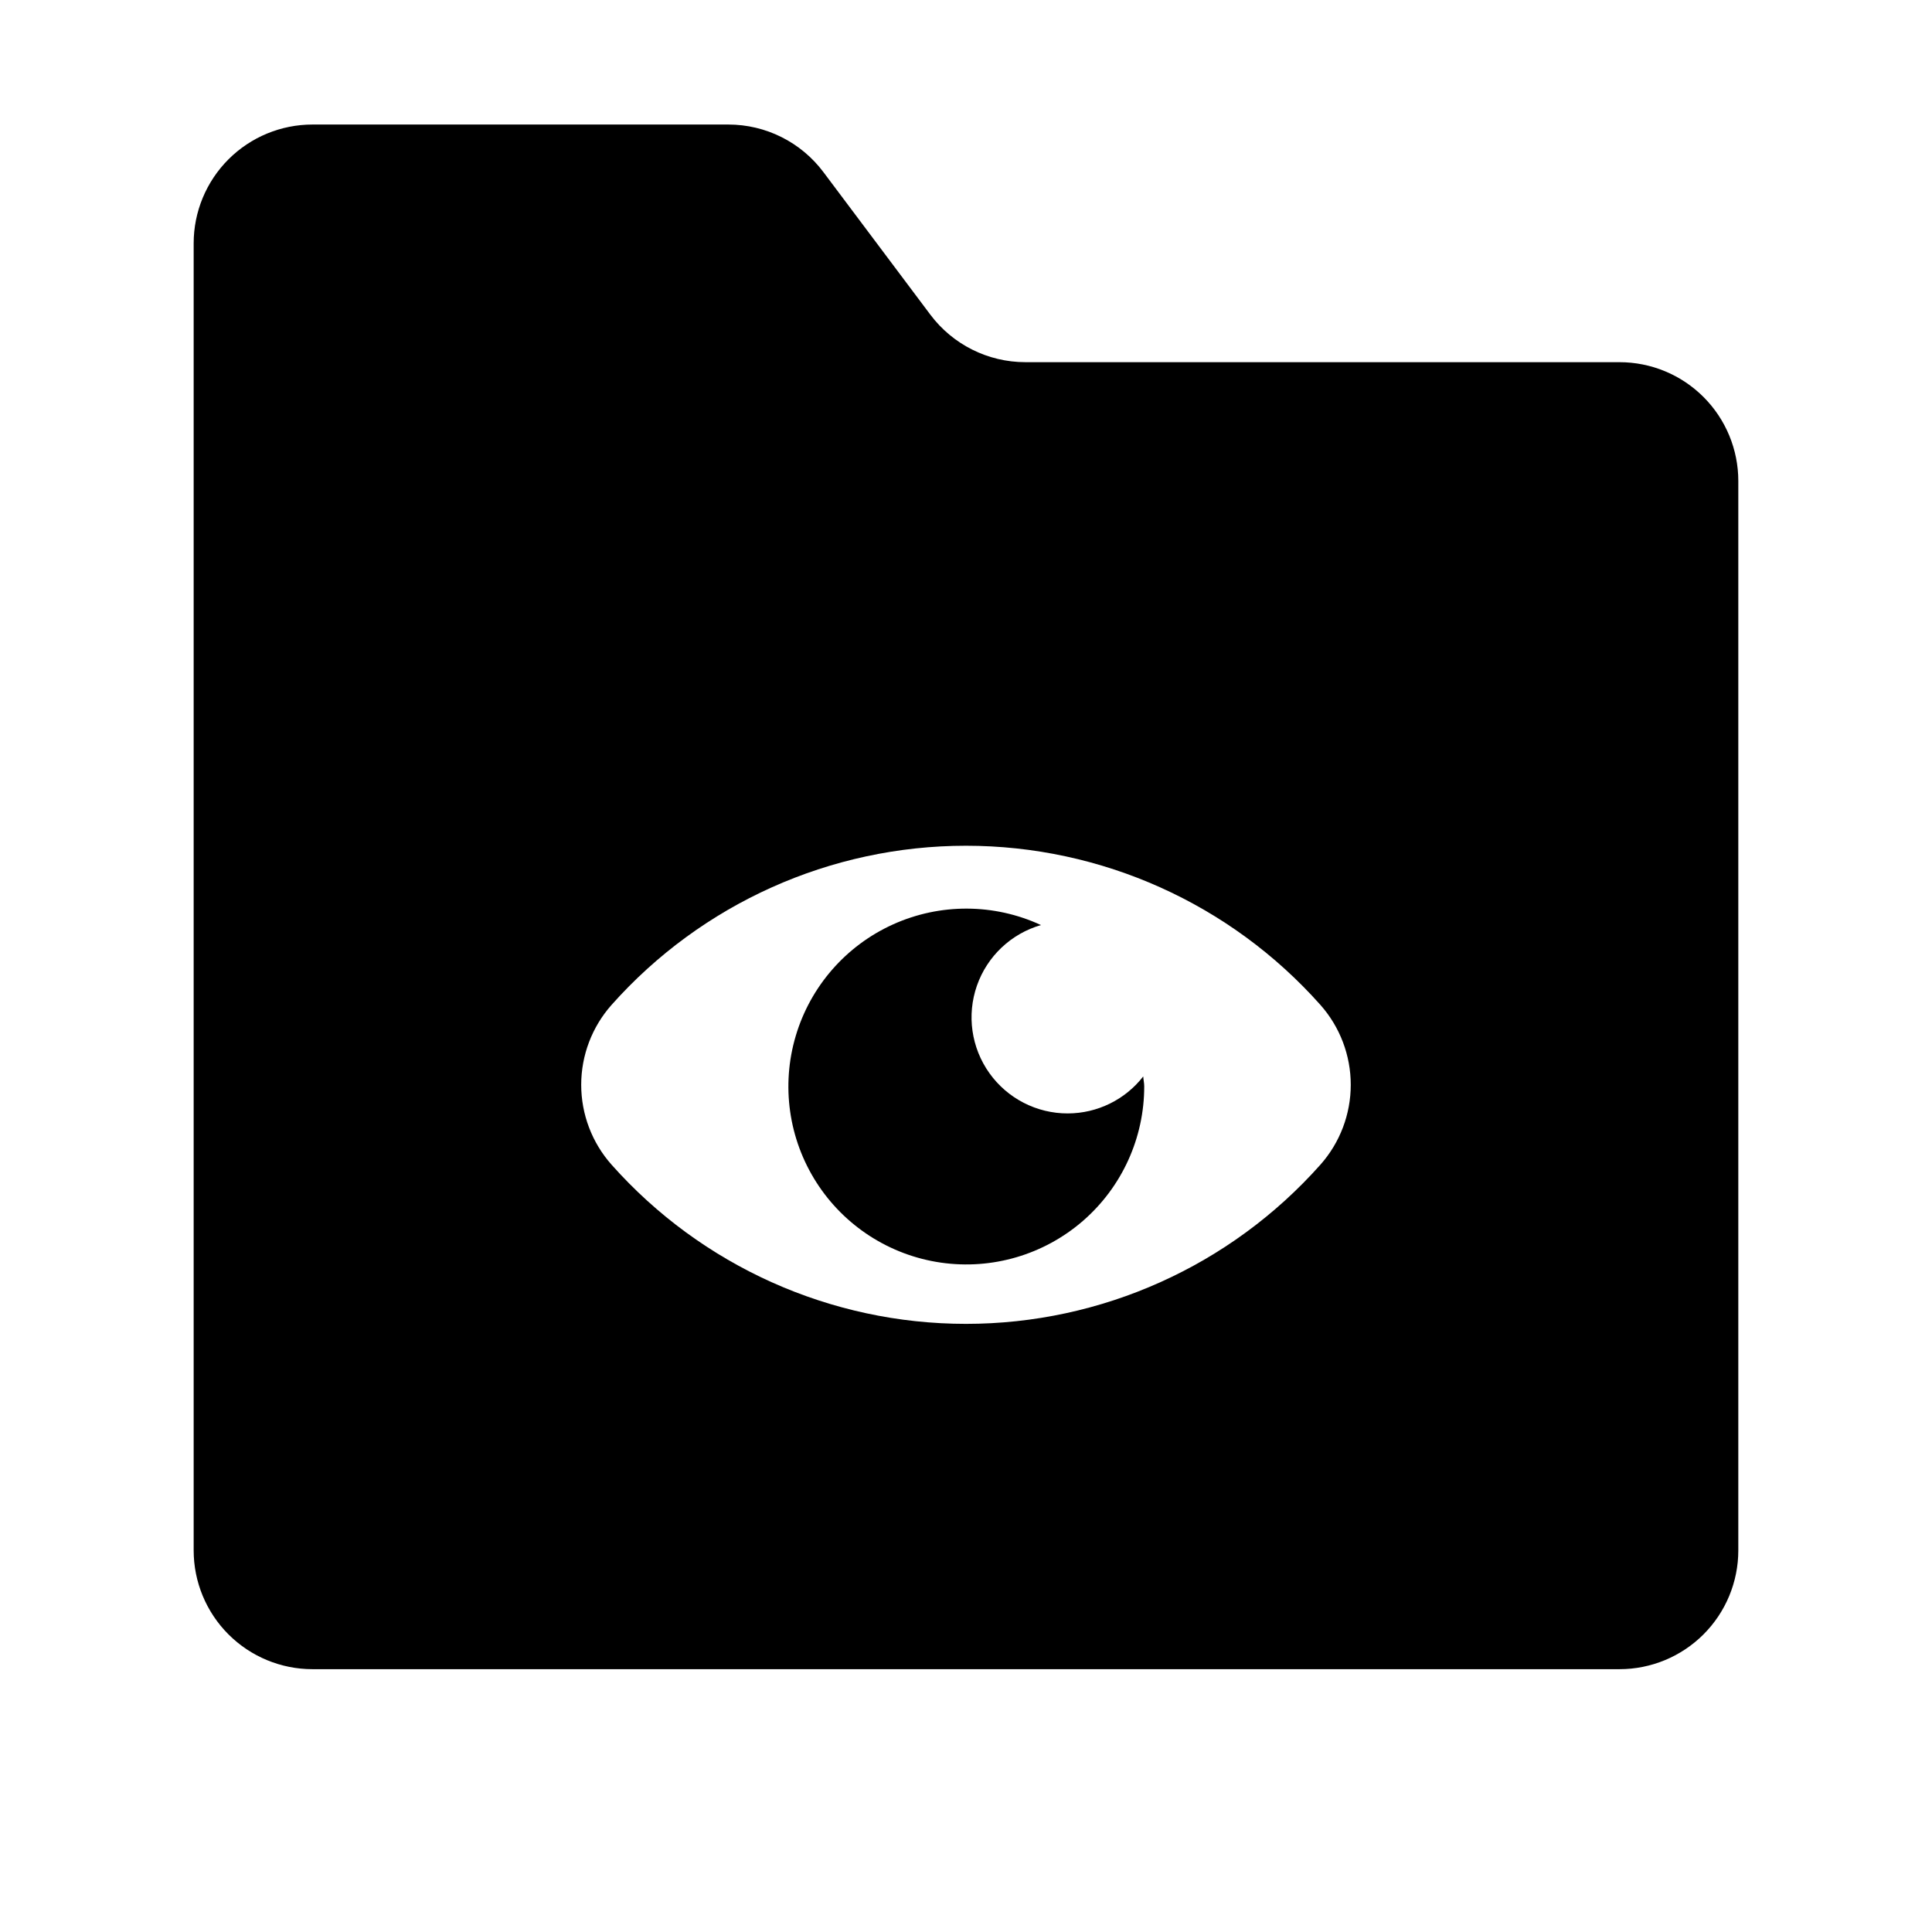
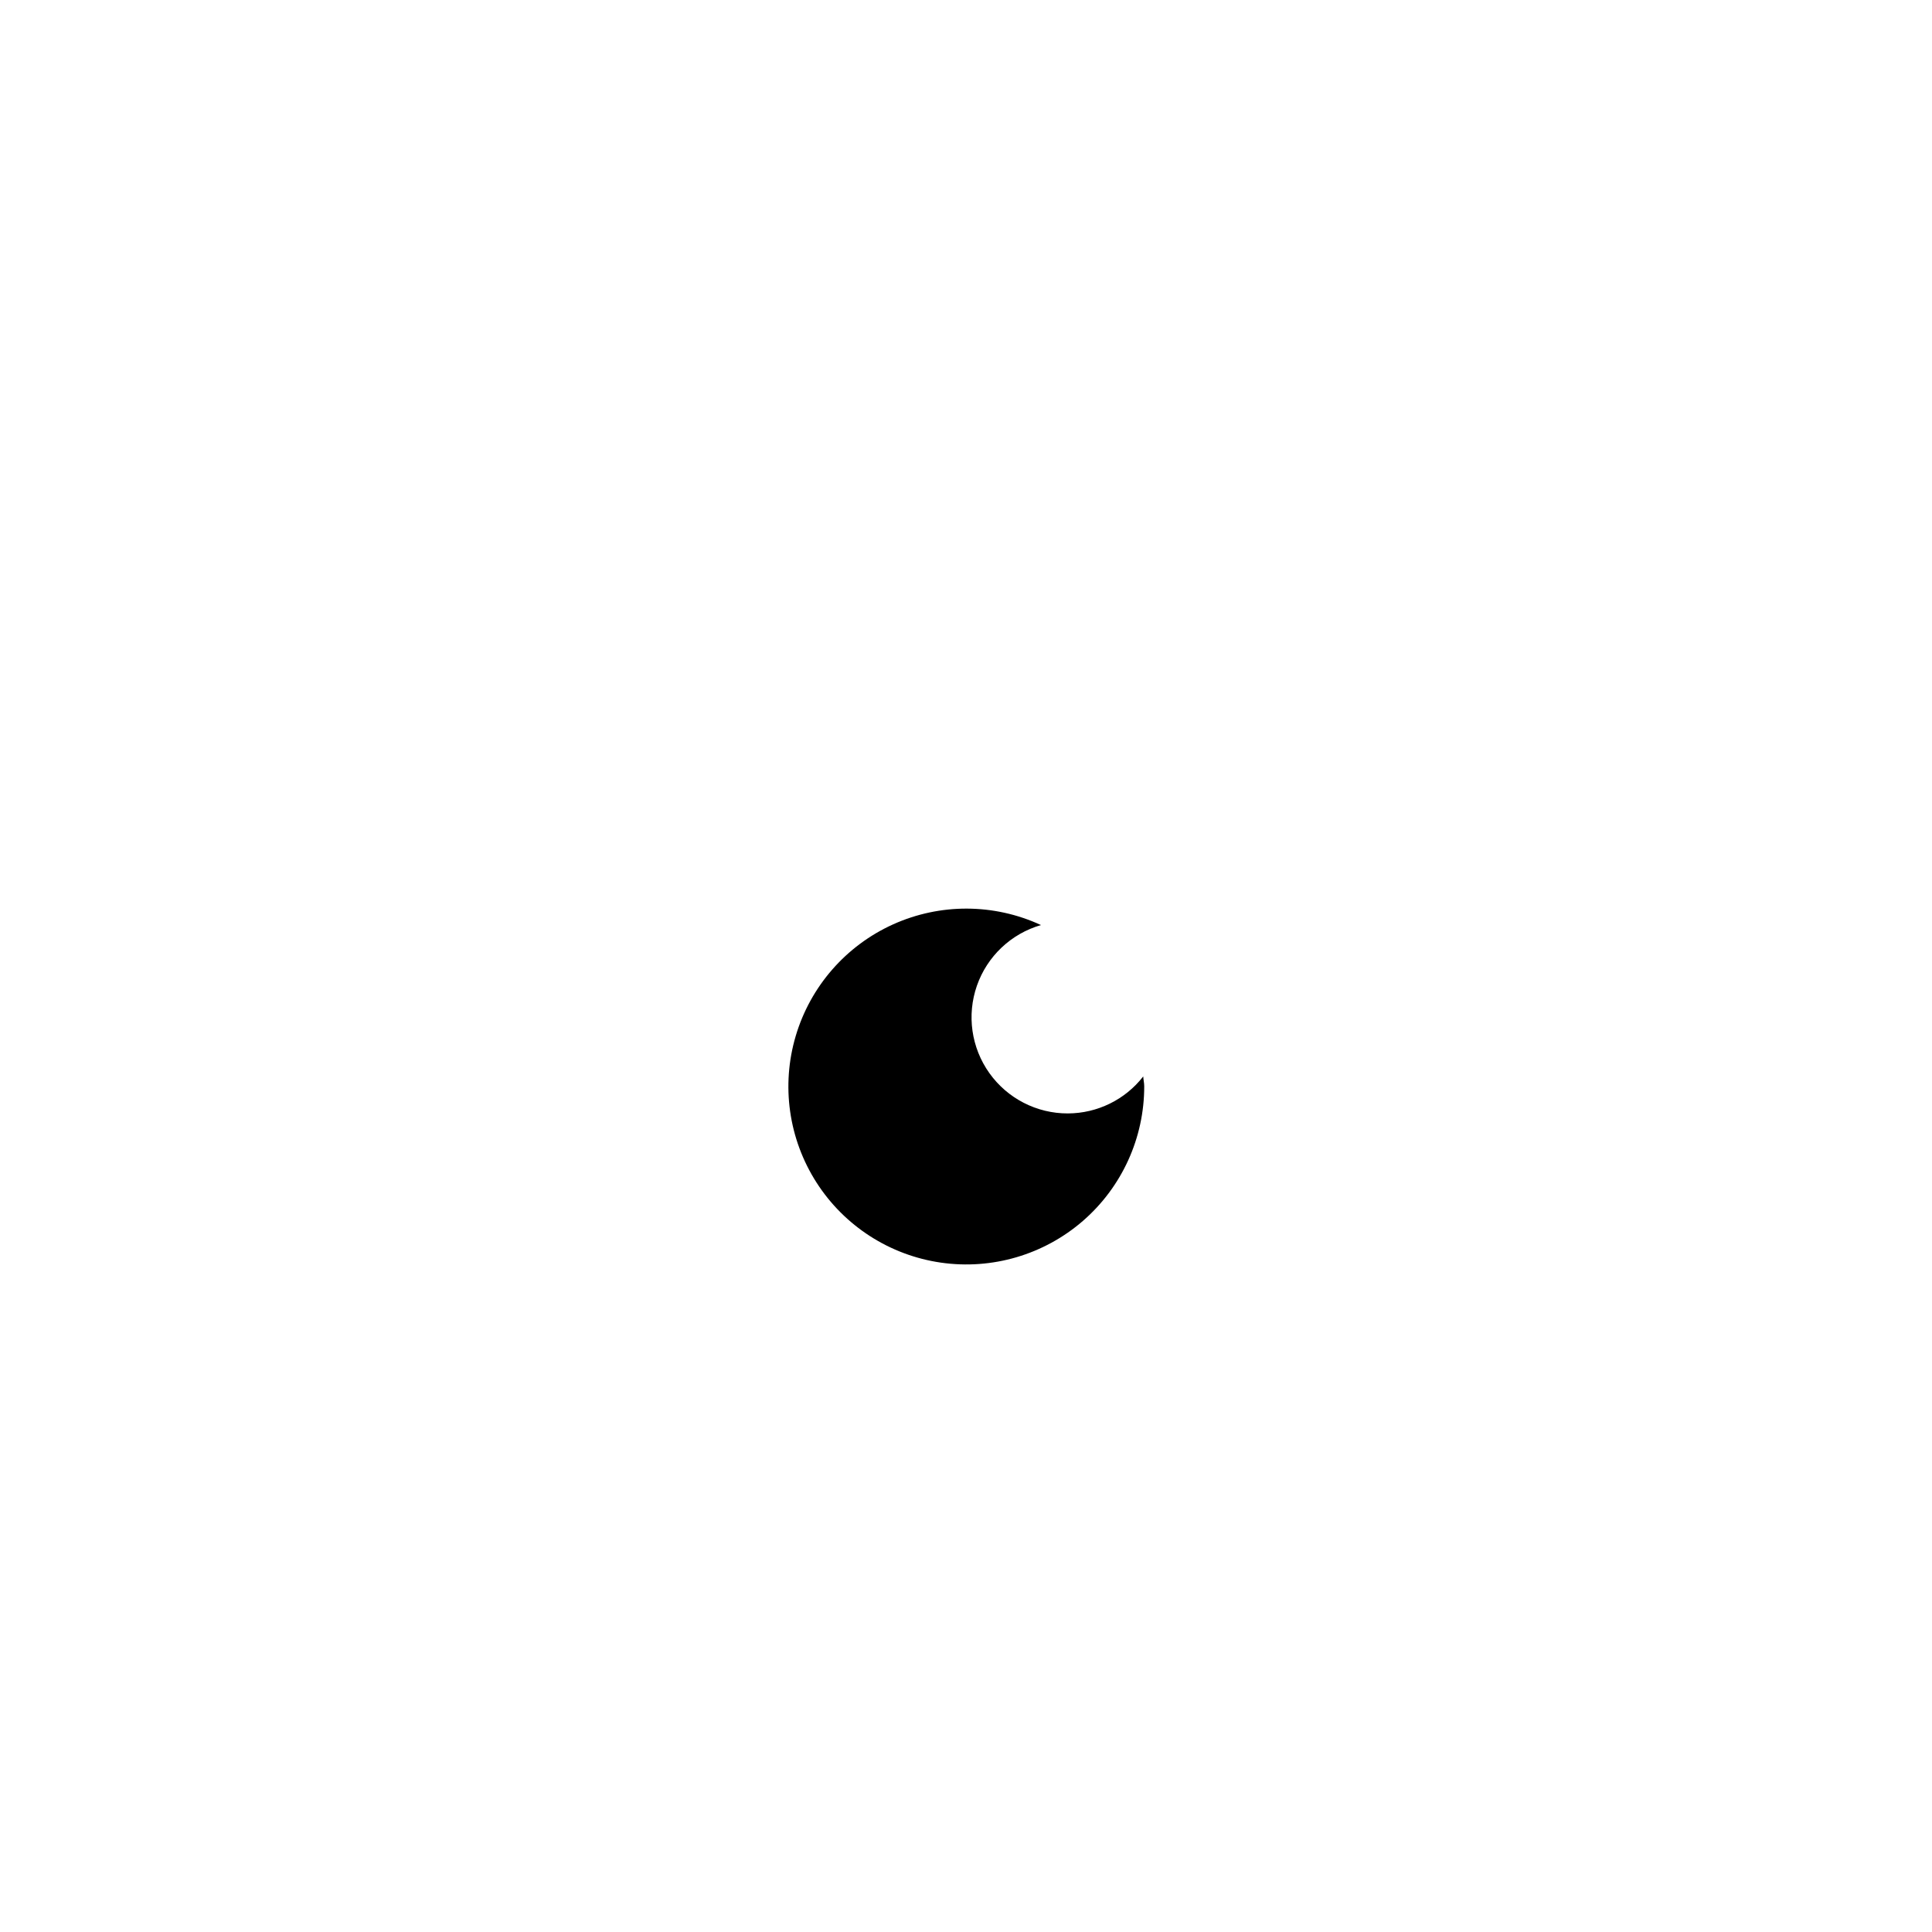
<svg xmlns="http://www.w3.org/2000/svg" fill="#000000" width="800px" height="800px" version="1.1" viewBox="144 144 512 512">
  <g>
    <path d="m427 439.07c-8.258 0.023-16.016-3.961-20.805-10.688-4.793-6.723-6.023-15.355-3.309-23.152 2.719-7.797 9.051-13.793 16.984-16.082-12.43-5.75-26.742-5.809-39.219-0.168-12.477 5.644-21.883 16.434-25.777 29.562-3.891 13.129-1.883 27.301 5.504 38.832 7.387 11.531 19.422 19.281 32.973 21.234 13.555 1.953 27.289-2.082 37.633-11.055 10.34-8.977 16.27-22.004 16.246-35.695 0-0.887-0.215-1.715-0.262-2.59-4.793 6.164-12.16 9.781-19.969 9.801z" />
-     <path d="m573.18 239.98h-157.44c-9.91 0-19.242-4.664-25.191-12.594l-28.34-37.785c-5.945-7.93-15.277-12.598-25.188-12.598h-110.21c-8.352 0-16.359 3.316-22.266 9.223-5.902 5.906-9.223 13.914-9.223 22.266v346.37c0 8.352 3.32 16.359 9.223 22.266 5.906 5.902 13.914 9.223 22.266 9.223h346.37c8.352 0 16.359-3.32 22.266-9.223 5.906-5.906 9.223-13.914 9.223-22.266v-283.39c0-8.352-3.316-16.359-9.223-22.266s-13.914-9.223-22.266-9.223zm-79.289 212.71c-23.848 26.809-58.016 42.148-93.895 42.148-35.883 0-70.051-15.34-93.898-42.148-5.199-5.84-8.074-13.387-8.074-21.207s2.875-15.367 8.074-21.207c23.848-26.805 58.016-42.145 93.898-42.145 35.879 0 70.047 15.34 93.895 42.145 5.199 5.84 8.074 13.387 8.074 21.207s-2.875 15.367-8.074 21.207z" />
  </g>
</svg>